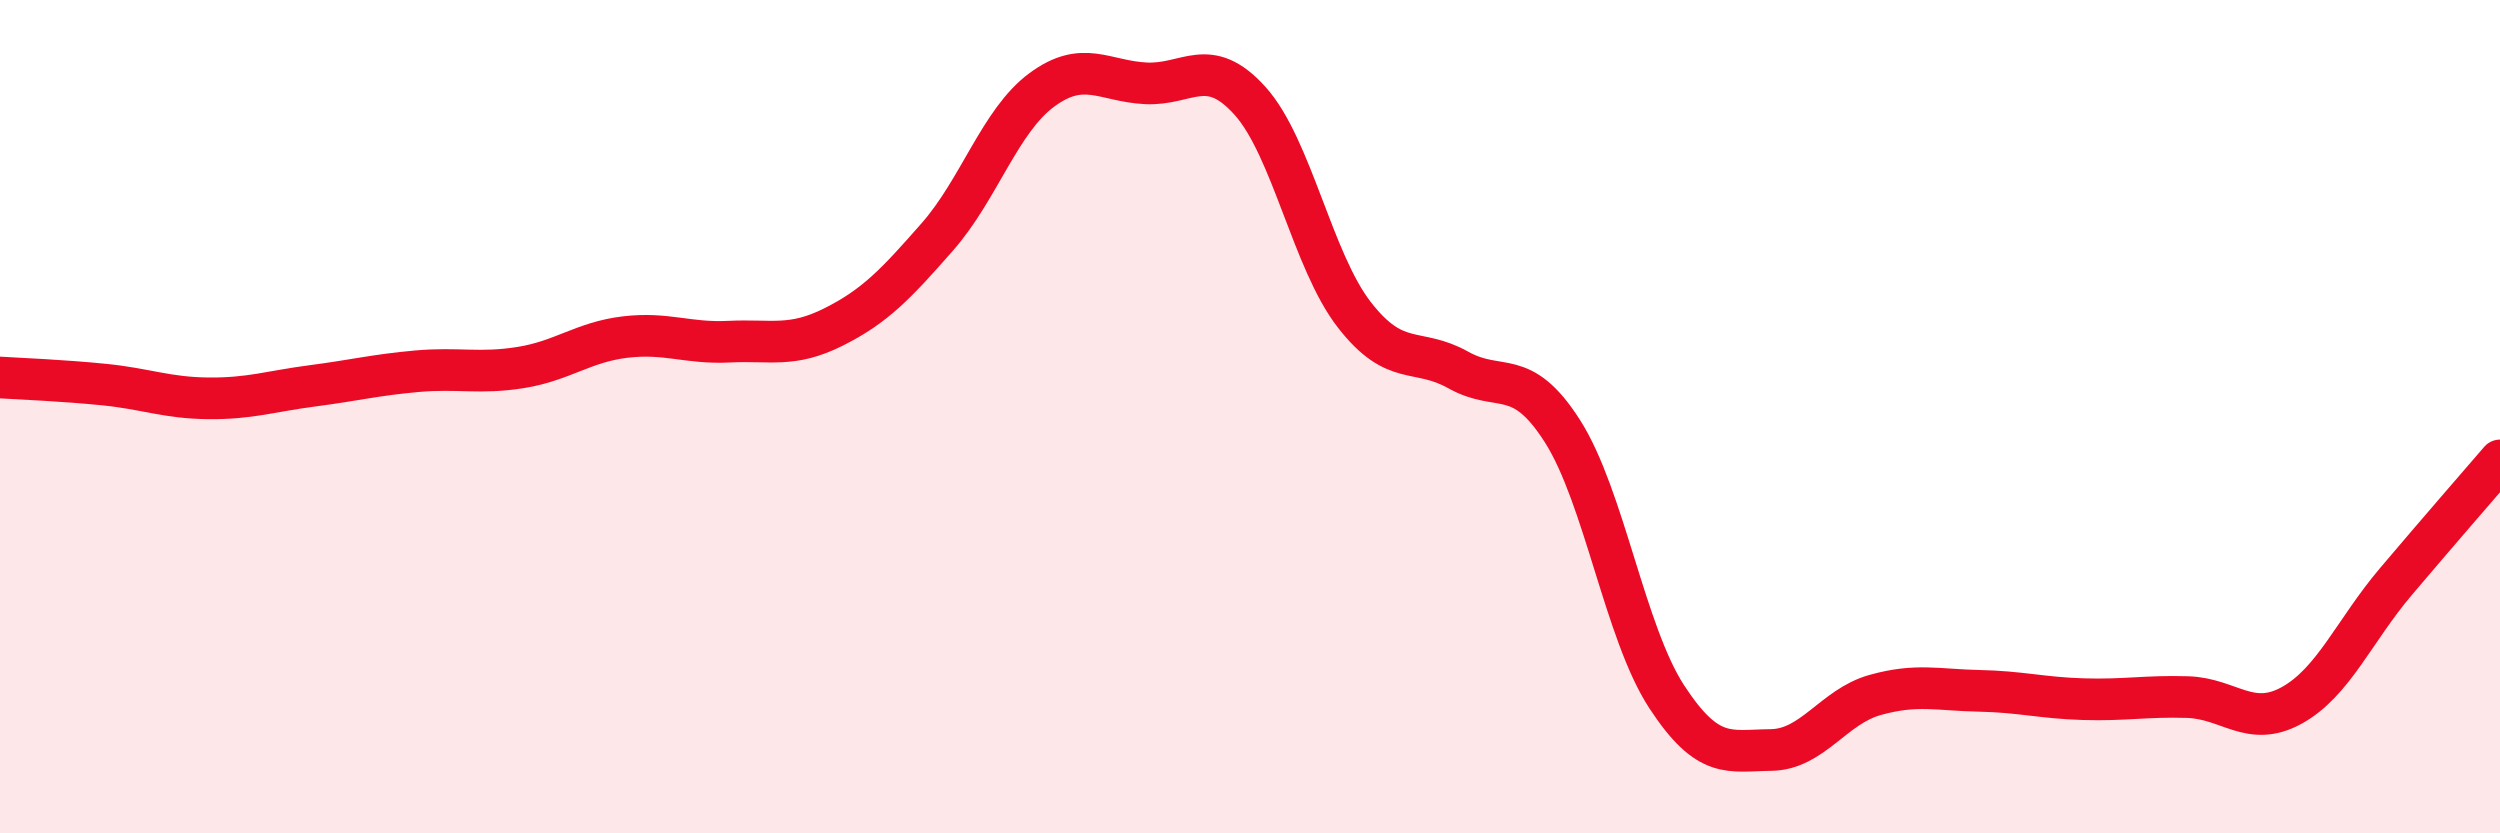
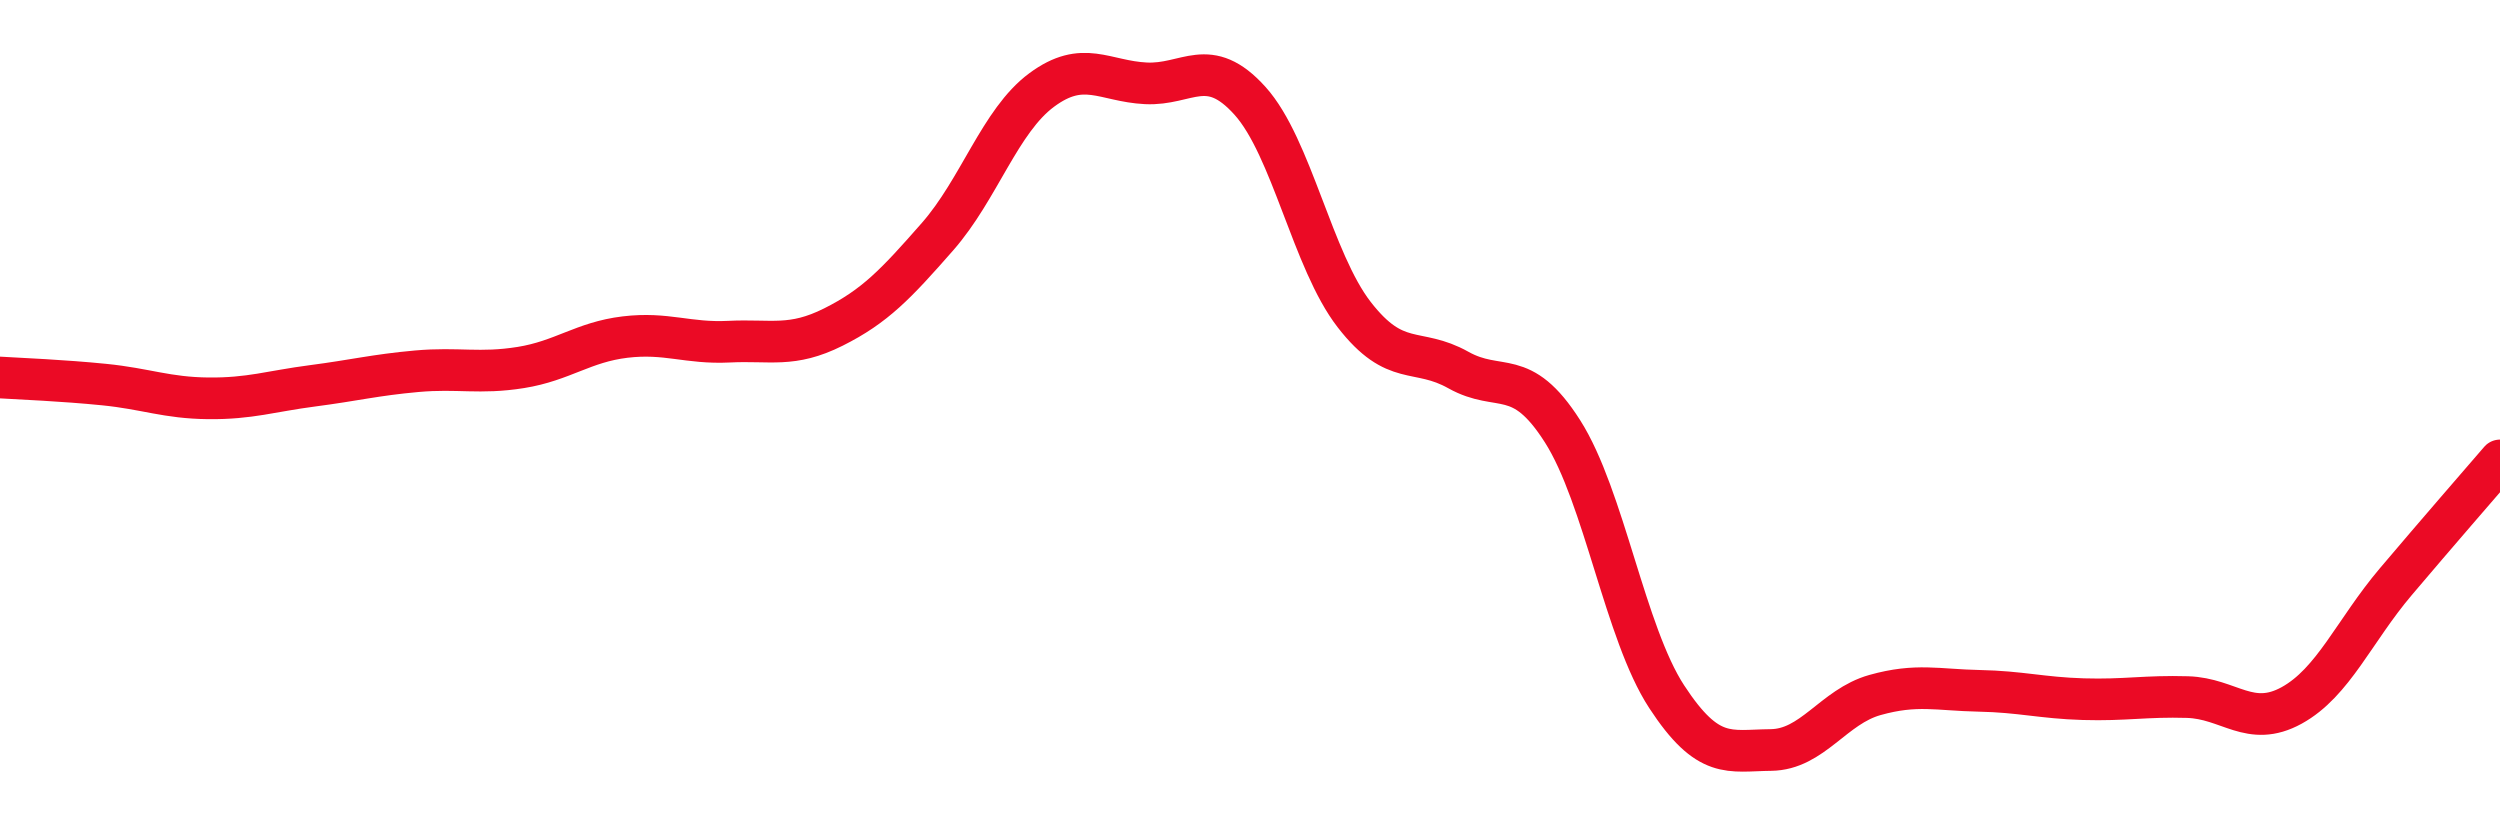
<svg xmlns="http://www.w3.org/2000/svg" width="60" height="20" viewBox="0 0 60 20">
-   <path d="M 0,9.06 C 0.5,9.09 1.5,9.13 2.5,9.23 C 3.5,9.33 4,9.55 5,9.56 C 6,9.57 6.5,9.39 7.5,9.26 C 8.5,9.13 9,9 10,8.91 C 11,8.82 11.5,8.98 12.5,8.82 C 13.5,8.66 14,8.21 15,8.09 C 16,7.97 16.5,8.25 17.5,8.2 C 18.5,8.15 19,8.35 20,7.85 C 21,7.35 21.5,6.82 22.5,5.68 C 23.5,4.54 24,2.9 25,2.16 C 26,1.42 26.5,1.95 27.5,2 C 28.5,2.05 29,1.31 30,2.42 C 31,3.53 31.5,6.26 32.5,7.55 C 33.5,8.84 34,8.32 35,8.88 C 36,9.44 36.5,8.78 37.5,10.35 C 38.5,11.92 39,15.19 40,16.72 C 41,18.25 41.5,18.01 42.5,18 C 43.5,17.99 44,16.96 45,16.68 C 46,16.4 46.5,16.56 47.5,16.58 C 48.5,16.6 49,16.75 50,16.78 C 51,16.81 51.5,16.7 52.5,16.73 C 53.5,16.76 54,17.48 55,16.93 C 56,16.38 56.5,15.14 57.5,13.96 C 58.5,12.78 59.5,11.63 60,11.05L60 20L0 20Z" fill="#EB0A25" opacity="0.1" stroke-linecap="round" stroke-linejoin="round" />
  <path d="M 0,9.06 C 0.5,9.09 1.5,9.13 2.5,9.23 C 3.5,9.33 4,9.55 5,9.56 C 6,9.57 6.5,9.39 7.5,9.26 C 8.5,9.13 9,9 10,8.91 C 11,8.82 11.5,8.98 12.5,8.82 C 13.5,8.66 14,8.21 15,8.09 C 16,7.97 16.5,8.25 17.5,8.2 C 18.5,8.15 19,8.35 20,7.85 C 21,7.35 21.5,6.82 22.5,5.68 C 23.5,4.54 24,2.9 25,2.16 C 26,1.42 26.5,1.95 27.5,2 C 28.5,2.05 29,1.31 30,2.42 C 31,3.53 31.5,6.26 32.5,7.55 C 33.5,8.84 34,8.32 35,8.88 C 36,9.44 36.5,8.78 37.5,10.35 C 38.5,11.92 39,15.19 40,16.72 C 41,18.25 41.5,18.01 42.5,18 C 43.5,17.99 44,16.96 45,16.68 C 46,16.4 46.5,16.56 47.5,16.58 C 48.5,16.6 49,16.75 50,16.78 C 51,16.81 51.5,16.7 52.5,16.73 C 53.5,16.76 54,17.48 55,16.93 C 56,16.38 56.5,15.14 57.5,13.96 C 58.5,12.78 59.5,11.63 60,11.05" stroke="#EB0A25" stroke-width="1" fill="none" stroke-linecap="round" stroke-linejoin="round" />
</svg>